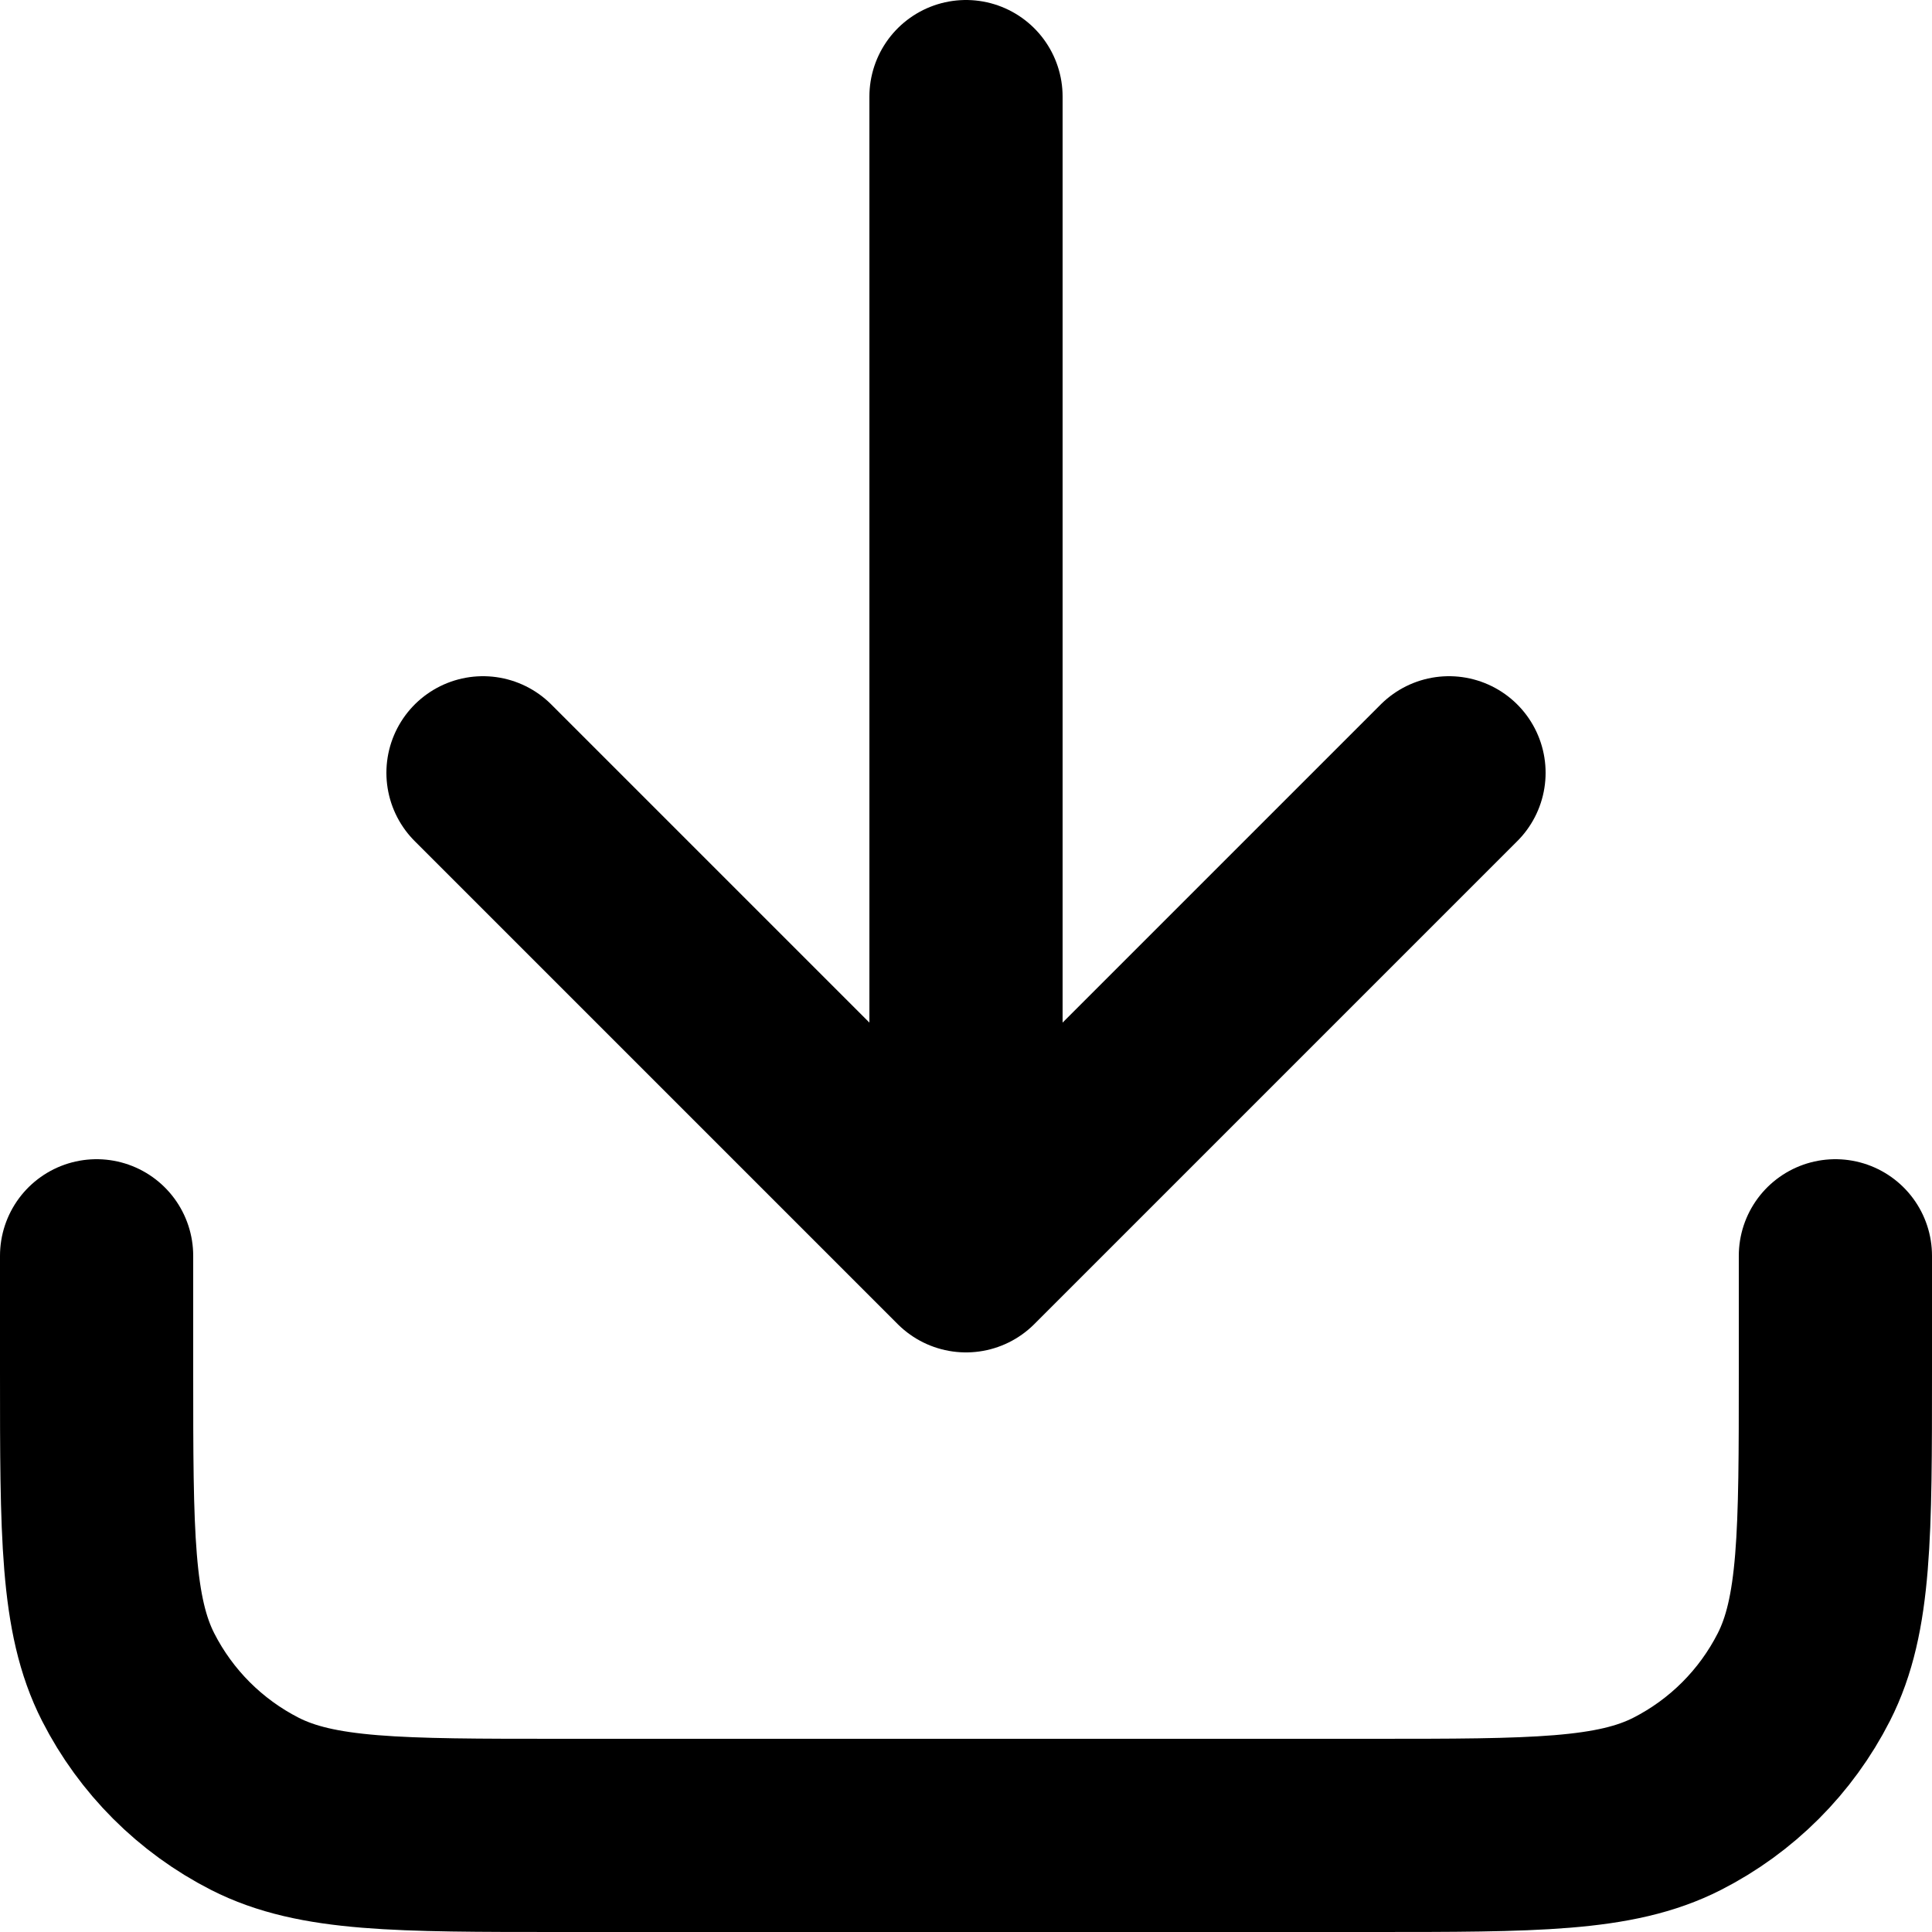
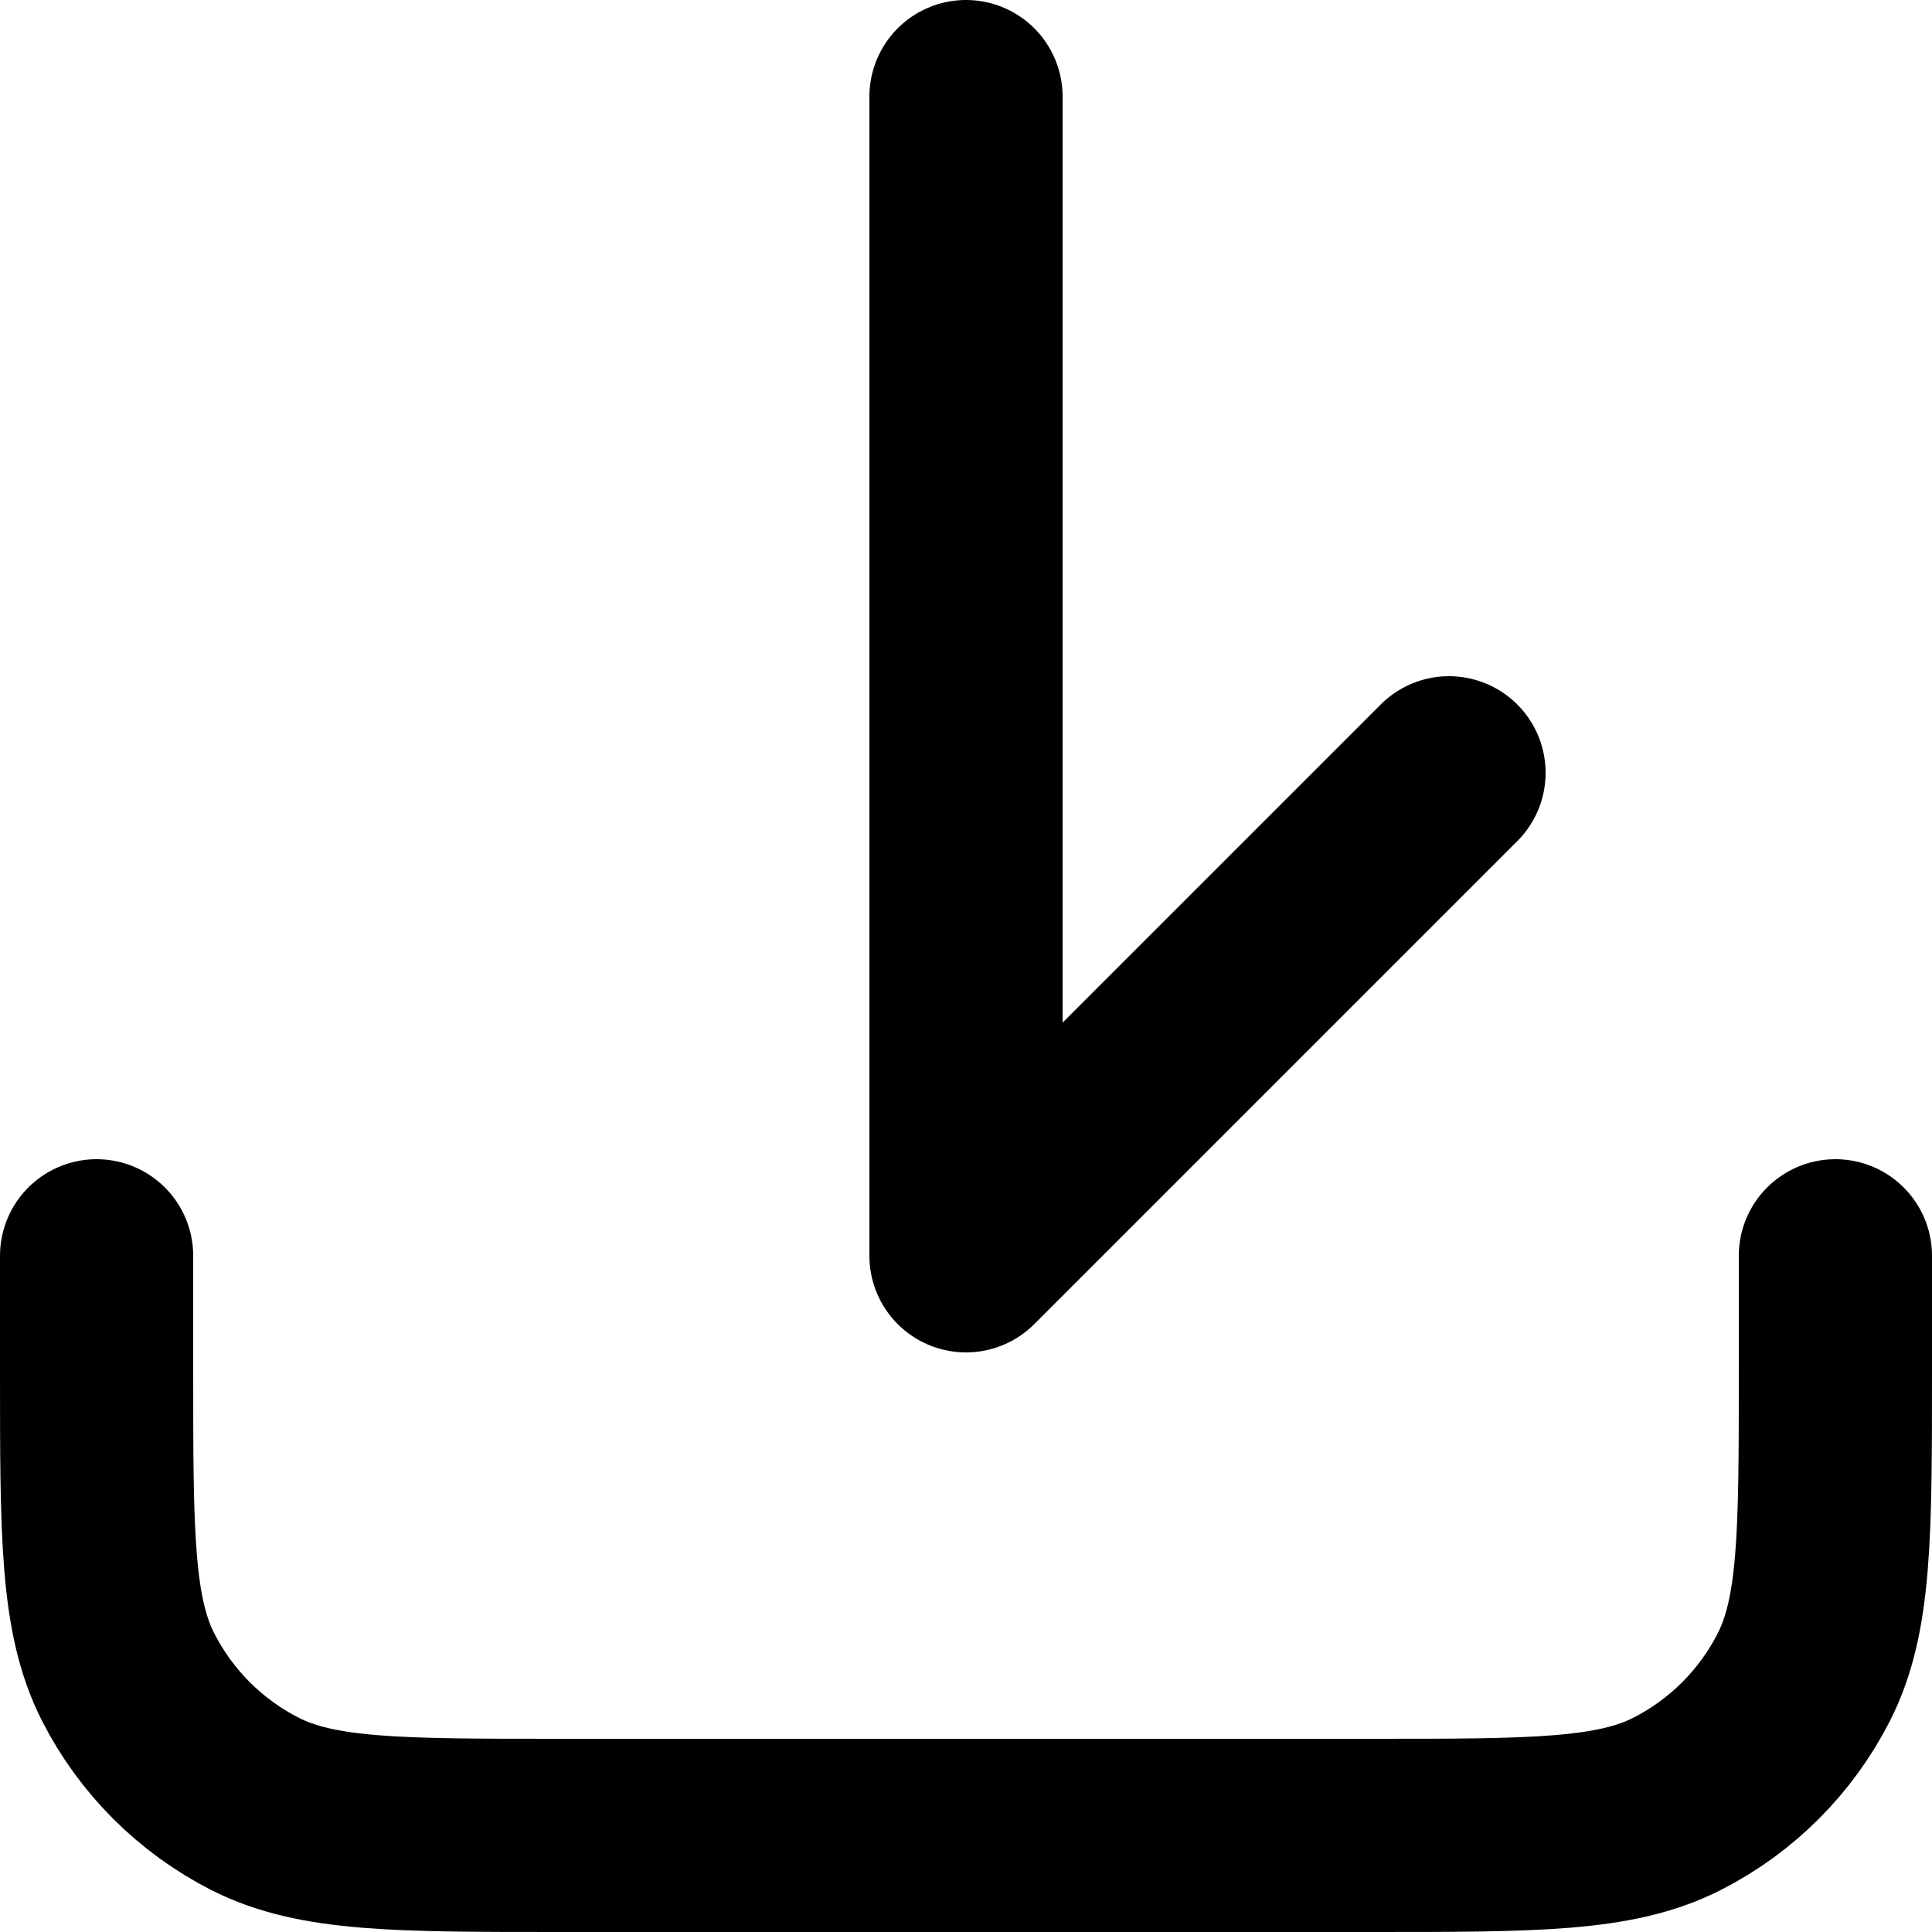
<svg xmlns="http://www.w3.org/2000/svg" width="100%" height="100%" viewBox="0 0 20 20" version="1.1" xml:space="preserve" style="fill-rule:evenodd;clip-rule:evenodd;stroke-linecap:round;stroke-linejoin:round;">
  <g transform="matrix(1,0,0,1,-2,-2)">
-     <path d="M21,15L21,16.2C21,17.88 21,18.72 20.673,19.362C20.385,19.927 19.927,20.385 19.362,20.673C18.72,21 17.88,21 16.2,21L7.8,21C6.12,21 5.28,21 4.638,20.673C4.074,20.385 3.615,19.927 3.327,19.362C3,18.72 3,17.88 3,16.2L3,15M17,10L12,15M12,15L7,10M12,15L12,3" style="fill:none;fill-rule:nonzero;stroke:black;stroke-width:2px;" />
+     <path d="M21,15L21,16.2C21,17.88 21,18.72 20.673,19.362C20.385,19.927 19.927,20.385 19.362,20.673C18.72,21 17.88,21 16.2,21L7.8,21C6.12,21 5.28,21 4.638,20.673C4.074,20.385 3.615,19.927 3.327,19.362C3,18.72 3,17.88 3,16.2L3,15M17,10L12,15M12,15M12,15L12,3" style="fill:none;fill-rule:nonzero;stroke:black;stroke-width:2px;" />
  </g>
</svg>